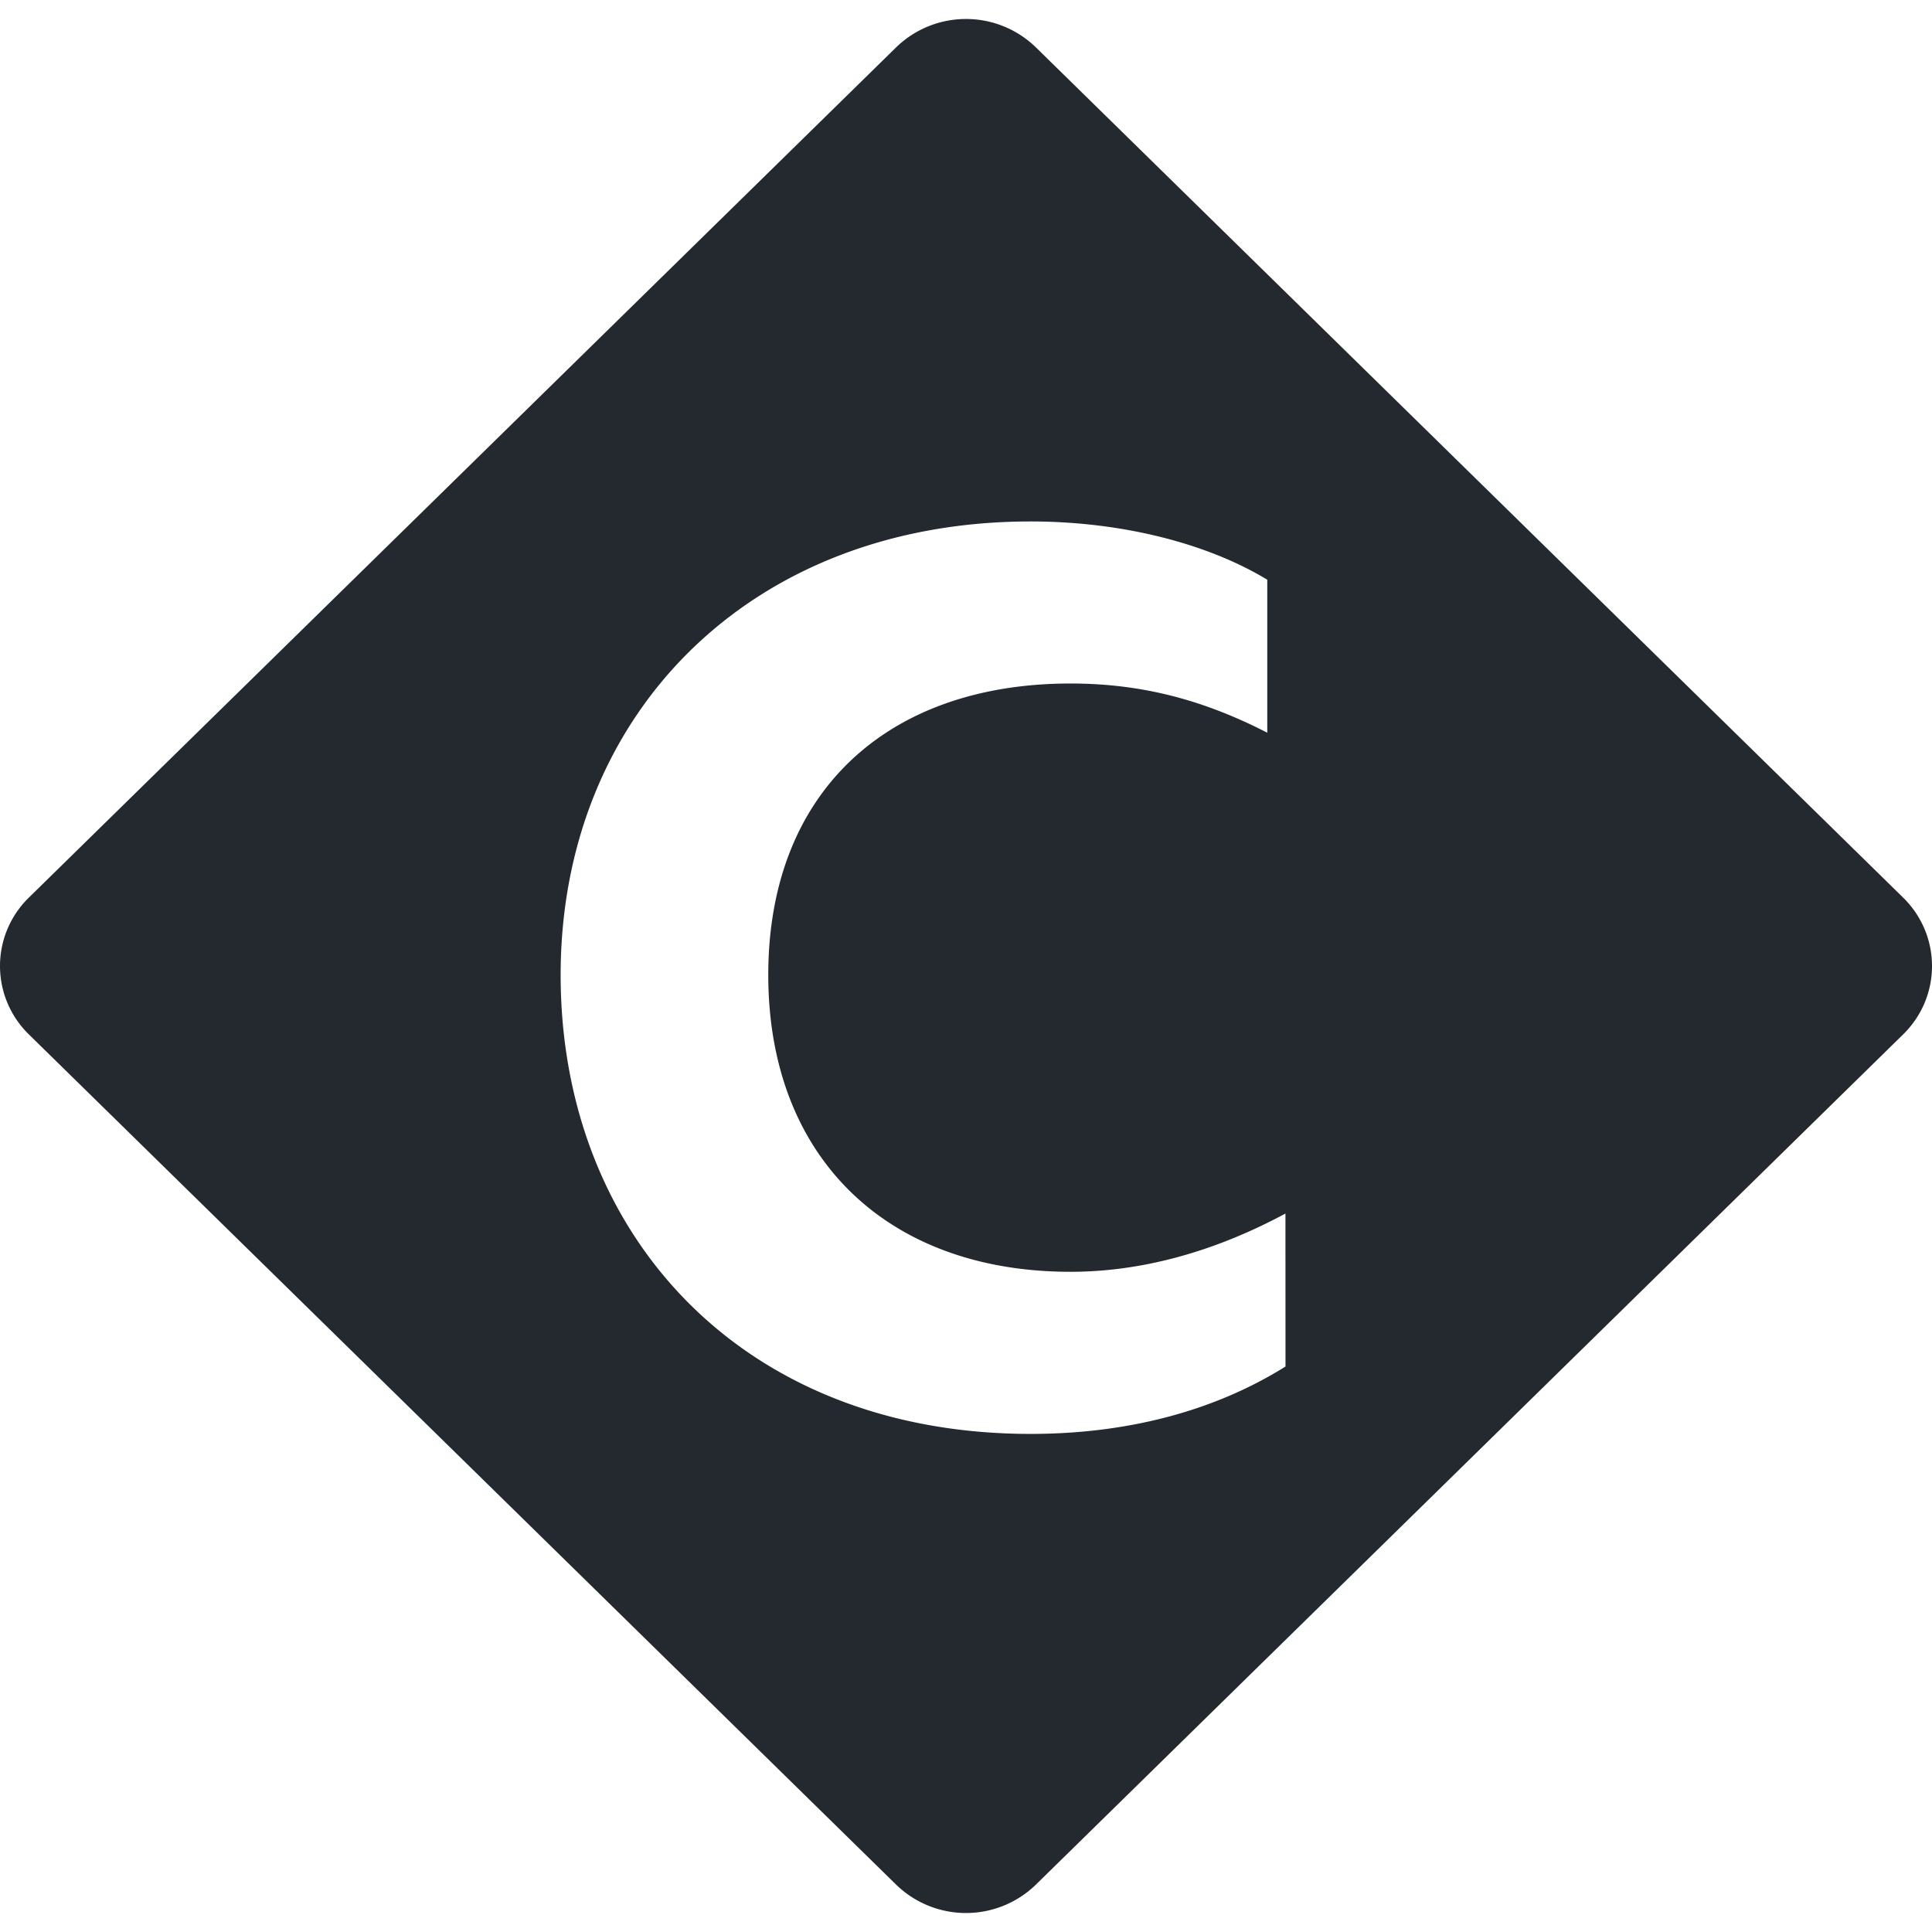
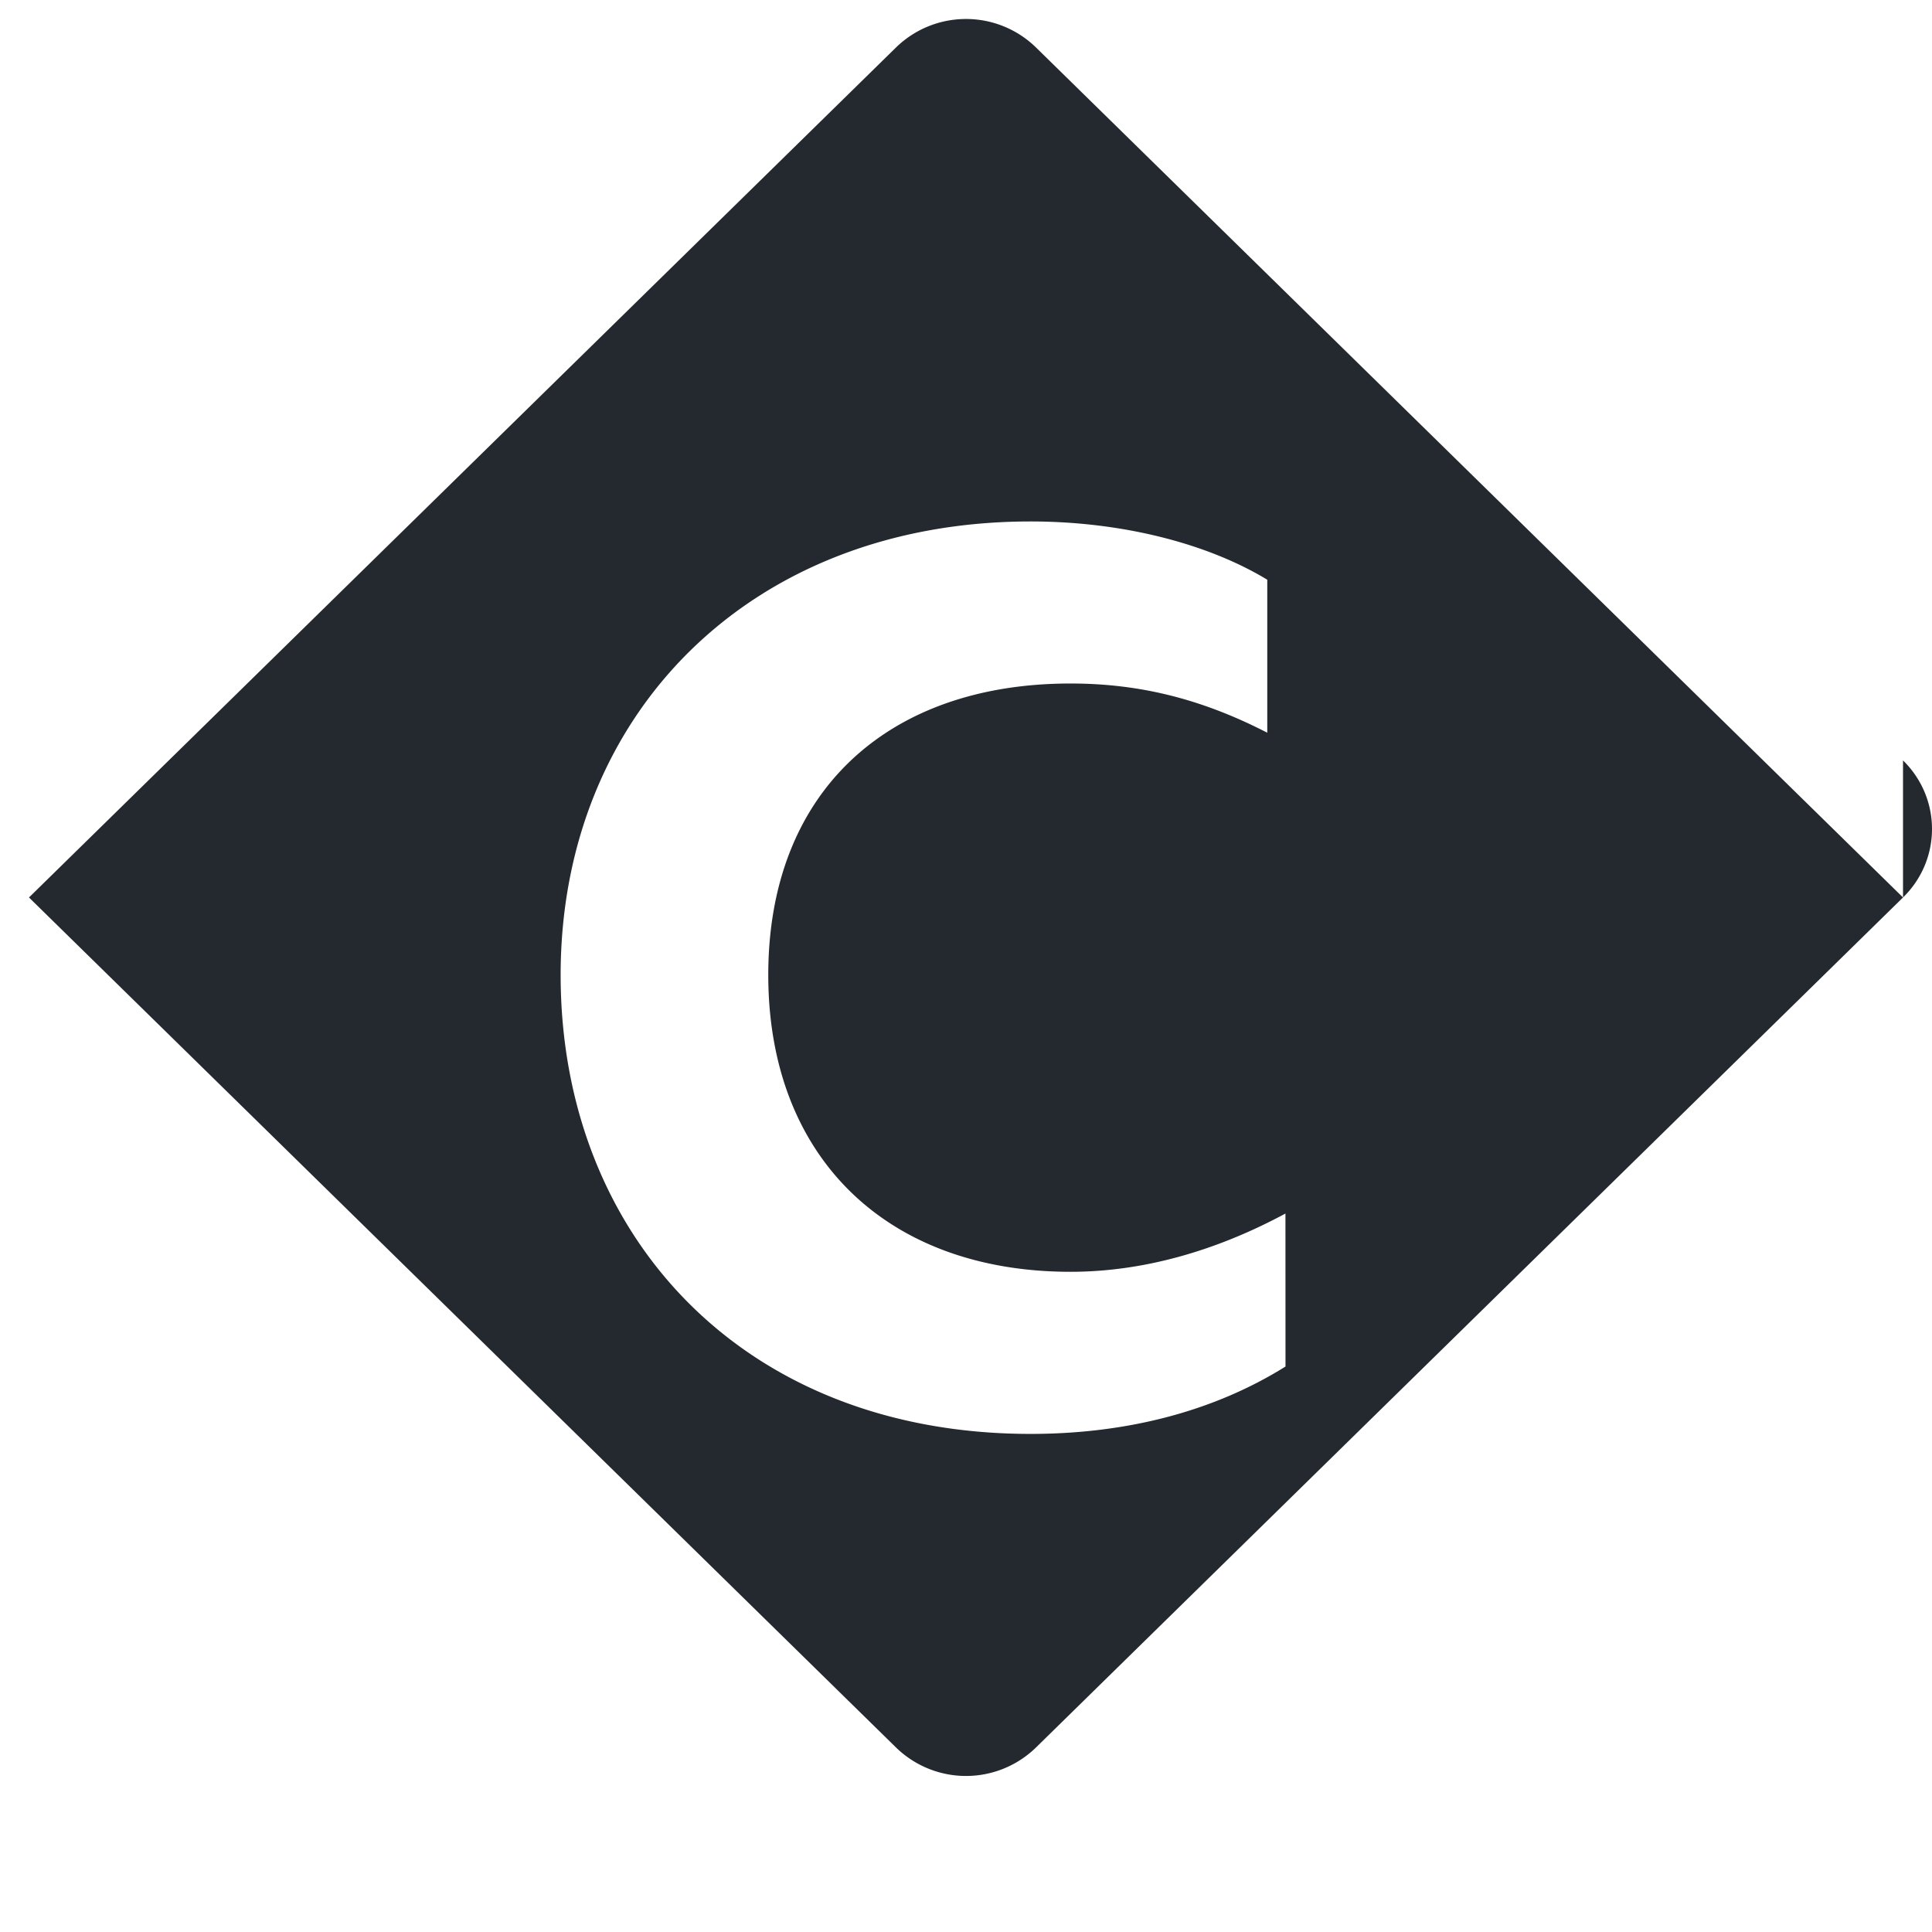
<svg xmlns="http://www.w3.org/2000/svg" fill="none" viewBox="0 0 32 32">
-   <path d="M21.292 22.634c-1.207.754-2.655 1.116-4.223 1.116-4.766 0-7.783-3.288-7.783-7.602s3.137-7.511 7.783-7.511c1.508 0 2.926.362 3.921.965v2.534c-1.056-.543-2.081-.815-3.258-.815-3.047 0-5.007 1.81-5.007 4.827s1.961 4.917 5.007 4.917c1.177 0 2.383-.332 3.559-.965zm10.228-7.769L17.158.785a1.66 1.66 0 0 0-2.316 0L.48 14.865a1.582 1.582 0 0 0 0 2.27l14.362 14.08a1.66 1.66 0 0 0 2.316 0l14.362-14.08c.64-.626.64-1.643 0-2.27" style="fill:#242930" />
+   <path d="M21.292 22.634c-1.207.754-2.655 1.116-4.223 1.116-4.766 0-7.783-3.288-7.783-7.602s3.137-7.511 7.783-7.511c1.508 0 2.926.362 3.921.965v2.534c-1.056-.543-2.081-.815-3.258-.815-3.047 0-5.007 1.81-5.007 4.827s1.961 4.917 5.007 4.917c1.177 0 2.383-.332 3.559-.965zm10.228-7.769L17.158.785a1.66 1.66 0 0 0-2.316 0L.48 14.865l14.362 14.08a1.66 1.66 0 0 0 2.316 0l14.362-14.08c.64-.626.64-1.643 0-2.27" style="fill:#242930" />
  <style>@media (prefers-color-scheme:dark){path{fill:#fff}}</style>
</svg>